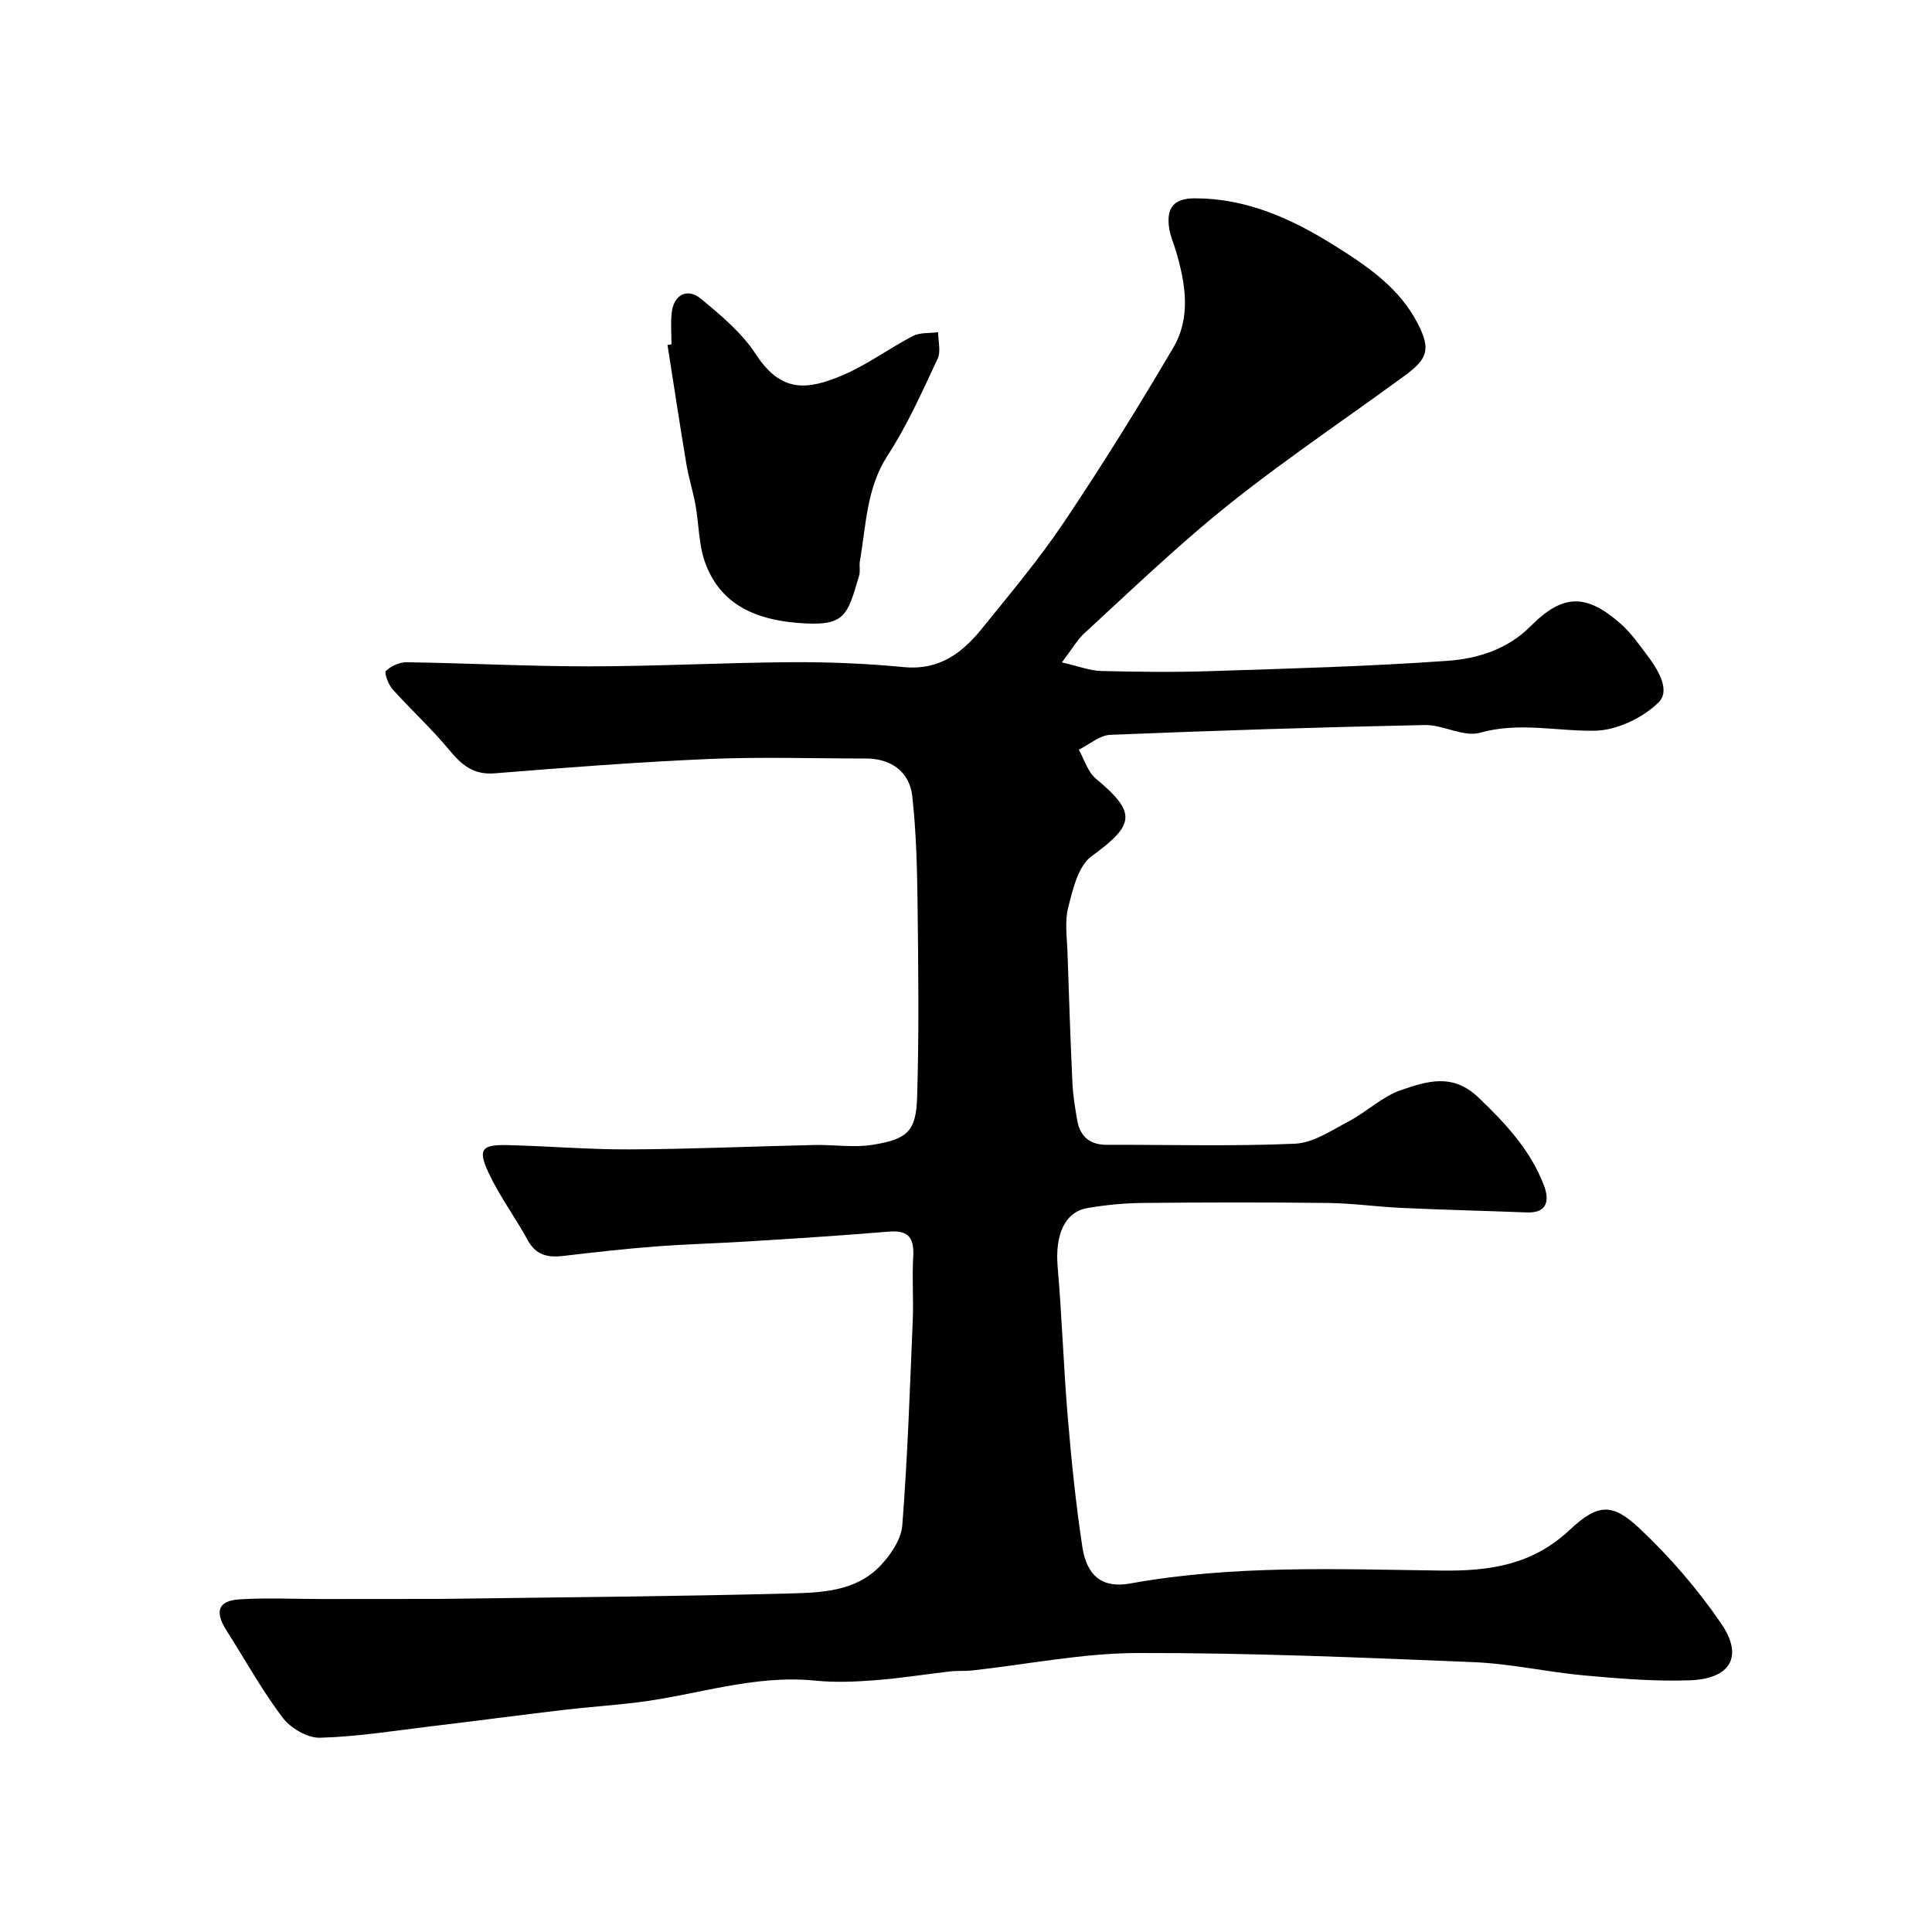
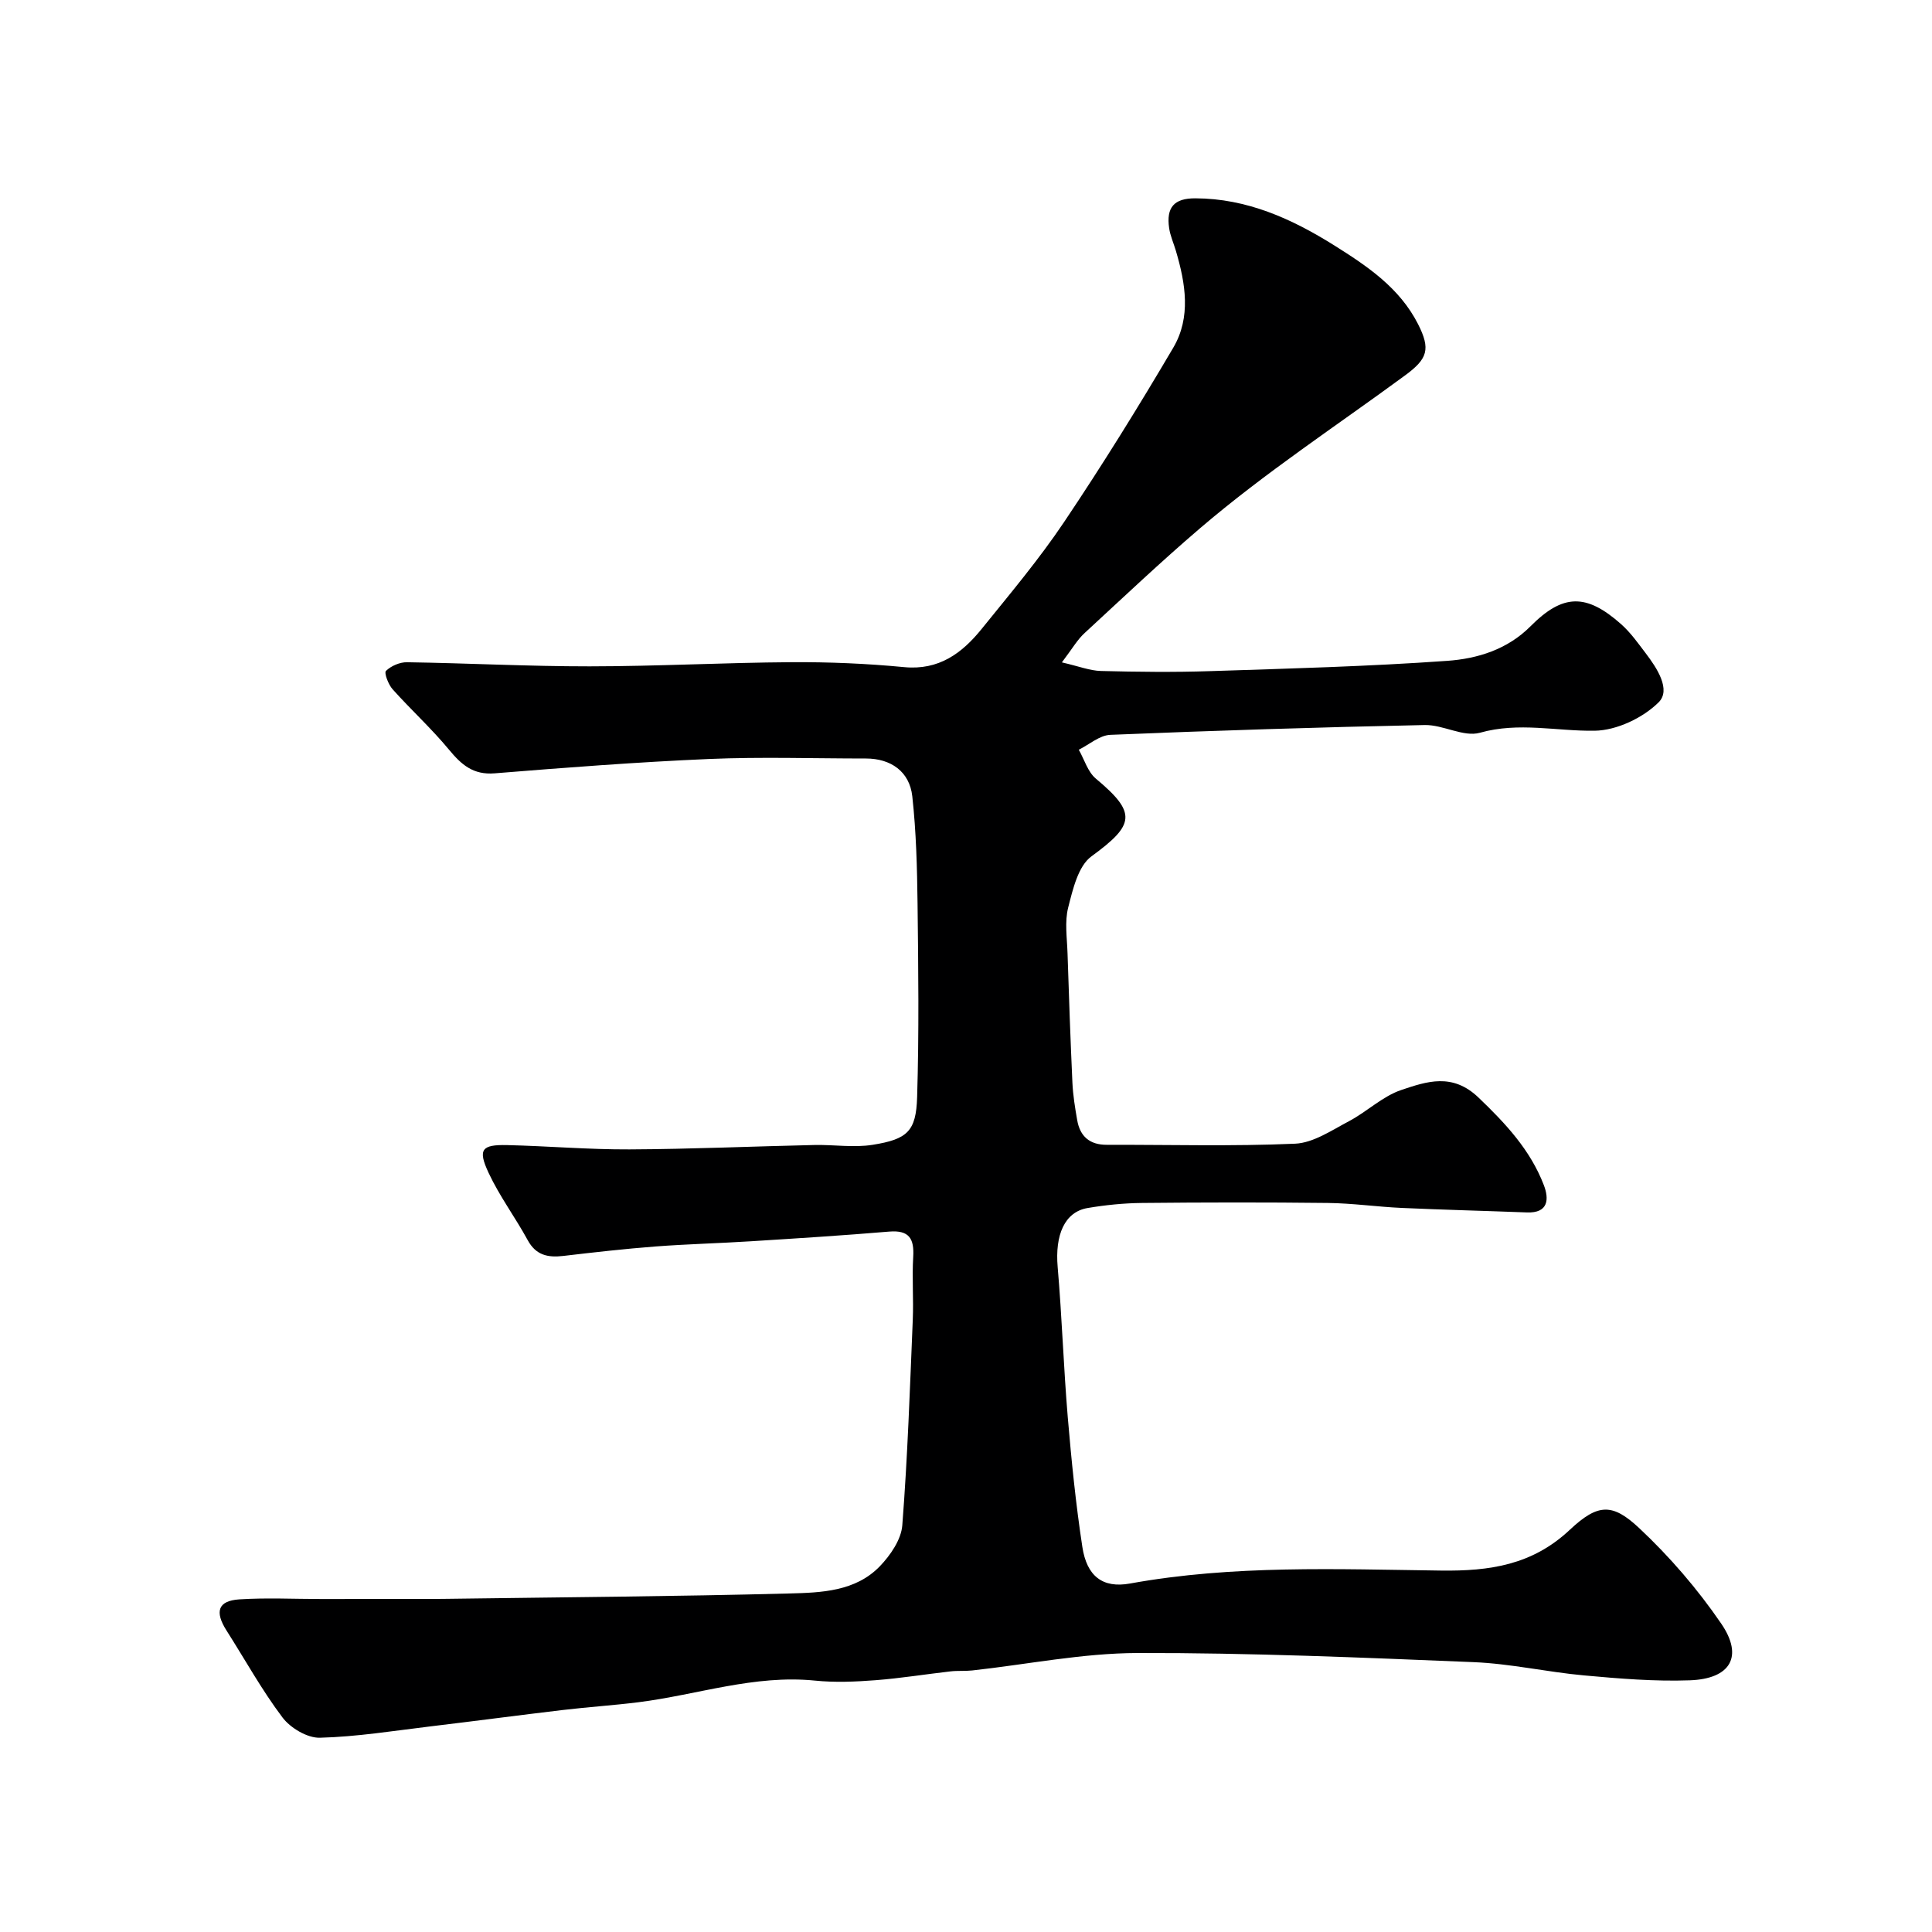
<svg xmlns="http://www.w3.org/2000/svg" enable-background="new 0 0 400 400" viewBox="0 0 400 400">
  <path d="m219.85 137.14c3.5.8 5.79 1.72 8.1 1.78 7.53.19 15.07.28 22.6.03 16.37-.53 32.76-.97 49.09-2.13 6.23-.44 12.45-2.34 17.24-7.16 6.7-6.74 11.53-6.84 18.76-.43 1.94 1.72 3.49 3.92 5.08 6.01 2.35 3.08 5.29 7.58 2.68 10.17-3.26 3.23-8.69 5.81-13.23 5.88-7.9.12-15.69-1.86-23.78.42-3.38.95-7.61-1.68-11.43-1.6-21.7.45-43.4 1.14-65.08 2.03-2.22.09-4.36 2.01-6.53 3.08 1.15 2.03 1.86 4.59 3.54 5.99 8.49 7.09 8.09 9.52-.92 16.09-2.75 2.01-3.85 6.82-4.81 10.58-.76 2.97-.24 6.3-.14 9.46.29 8.94.6 17.87 1.01 26.8.12 2.6.54 5.19.99 7.76.58 3.38 2.59 5.13 6.12 5.12 13-.03 26.01.34 38.99-.23 3.78-.17 7.56-2.76 11.13-4.64 3.74-1.97 6.98-5.18 10.89-6.49 5.23-1.75 10.54-3.6 15.94 1.56 5.64 5.39 10.76 10.88 13.55 18.16 1.08 2.82 1 5.82-3.53 5.64-8.63-.33-17.26-.54-25.88-.93-5.1-.23-10.19-.97-15.3-1.03-12.83-.15-25.66-.13-38.49 0-3.76.04-7.56.42-11.27 1.05-4.76.81-6.77 5.57-6.19 12.23.89 10.35 1.22 20.74 2.09 31.09.76 8.97 1.66 17.95 3.02 26.85.92 6.03 4.18 8.6 9.87 7.57 21.35-3.87 42.9-2.96 64.38-2.68 10.08.13 18.9-1.14 26.67-8.44 5.83-5.47 8.82-5.55 14.37-.35 6.31 5.91 12.1 12.63 16.98 19.77 4.66 6.81 1.93 11.44-6.5 11.74-7.26.26-14.59-.35-21.85-1.01-7.66-.69-15.25-2.44-22.91-2.75-23.19-.95-46.4-1.95-69.6-1.89-11.41.03-22.81 2.36-34.21 3.61-1.48.16-3 .02-4.48.19-5.19.59-10.35 1.43-15.55 1.83-4.16.32-8.4.5-12.54.08-12.55-1.26-24.37 2.95-36.54 4.48-5.21.65-10.46.99-15.68 1.61-9.1 1.08-18.19 2.29-27.3 3.38-7.65.92-15.3 2.16-22.97 2.36-2.6.07-6.09-2.01-7.74-4.19-4.28-5.67-7.74-11.96-11.57-17.97-2.52-3.95-1.81-6.2 2.65-6.49 5.64-.36 11.33-.07 16.99-.07 8.04 0 16.07-.01 24.11-.02.67 0 1.33-.02 2-.02 23.6-.33 47.2-.49 70.79-1.11 6.58-.17 13.67-.41 18.71-5.64 2.18-2.27 4.41-5.51 4.64-8.46 1.1-14.17 1.58-28.38 2.17-42.58.18-4.33-.17-8.68.09-12.99.23-3.8-.84-5.6-4.99-5.25-9.52.8-19.05 1.4-28.58 2-6.6.42-13.21.58-19.8 1.08-6.38.49-12.74 1.21-19.09 1.96-3.18.37-5.66-.14-7.36-3.28-2.57-4.71-5.83-9.08-8.09-13.92-2.28-4.87-1.44-5.87 3.86-5.75 8.44.2 16.87.93 25.3.89 12.77-.06 25.53-.63 38.3-.91 4.03-.09 8.14.59 12.06-.04 7.2-1.15 8.98-2.81 9.2-9.83.41-13.35.25-26.73.09-40.09-.09-7.42-.28-14.88-1.09-22.24-.57-5.14-4.46-7.82-9.6-7.82-10.83 0-21.68-.36-32.49.1-14.81.64-29.59 1.77-44.37 2.97-4.46.36-6.88-1.78-9.46-4.9-3.63-4.39-7.88-8.26-11.68-12.51-.88-.98-1.79-3.39-1.37-3.8 1.06-1.03 2.87-1.82 4.37-1.79 12.6.19 25.2.86 37.8.85 13.93-.01 27.87-.77 41.8-.86 7.77-.05 15.57.28 23.29 1.02 7.23.7 12.02-2.89 16.09-7.93 5.86-7.25 11.89-14.42 17.07-22.14 7.9-11.77 15.39-23.84 22.58-36.06 3.72-6.32 2.54-13.32.54-20.08-.46-1.56-1.16-3.08-1.39-4.67-.63-4.29 1.01-6.2 5.42-6.18 10.67.03 19.98 4.23 28.8 9.77 6.83 4.29 13.49 8.76 17.31 16.27 2.63 5.19 2 7.18-2.67 10.61-14.23 10.46-28.97 20.12-42.5 31.69-8.16 6.98-15.91 14.33-23.77 21.58-1.54 1.36-2.6 3.26-4.8 6.16z" fill="#000001" />
-   <path d="m139.02 71.31c0-2.16-.18-4.34.04-6.48.38-3.77 3.2-5.34 6.09-2.95 4.13 3.42 8.45 7.03 11.33 11.45 5.18 7.94 10.5 7.55 18.06 4.32 5.05-2.16 9.57-5.54 14.48-8.09 1.48-.76 3.46-.54 5.21-.78 0 1.85.61 3.98-.1 5.49-3.19 6.78-6.25 13.72-10.32 19.97-4.45 6.83-4.47 14.47-5.78 21.93-.17.97.12 2.05-.15 2.97-2.5 8.52-2.91 10.61-12.71 9.83-8.59-.69-16-3.72-19.17-12.46-1.36-3.74-1.29-7.99-2.01-11.98-.52-2.85-1.41-5.63-1.89-8.49-1.37-8.2-2.61-16.41-3.9-24.62.27-.04.54-.07.82-.11z" fill="#000001" />
</svg>